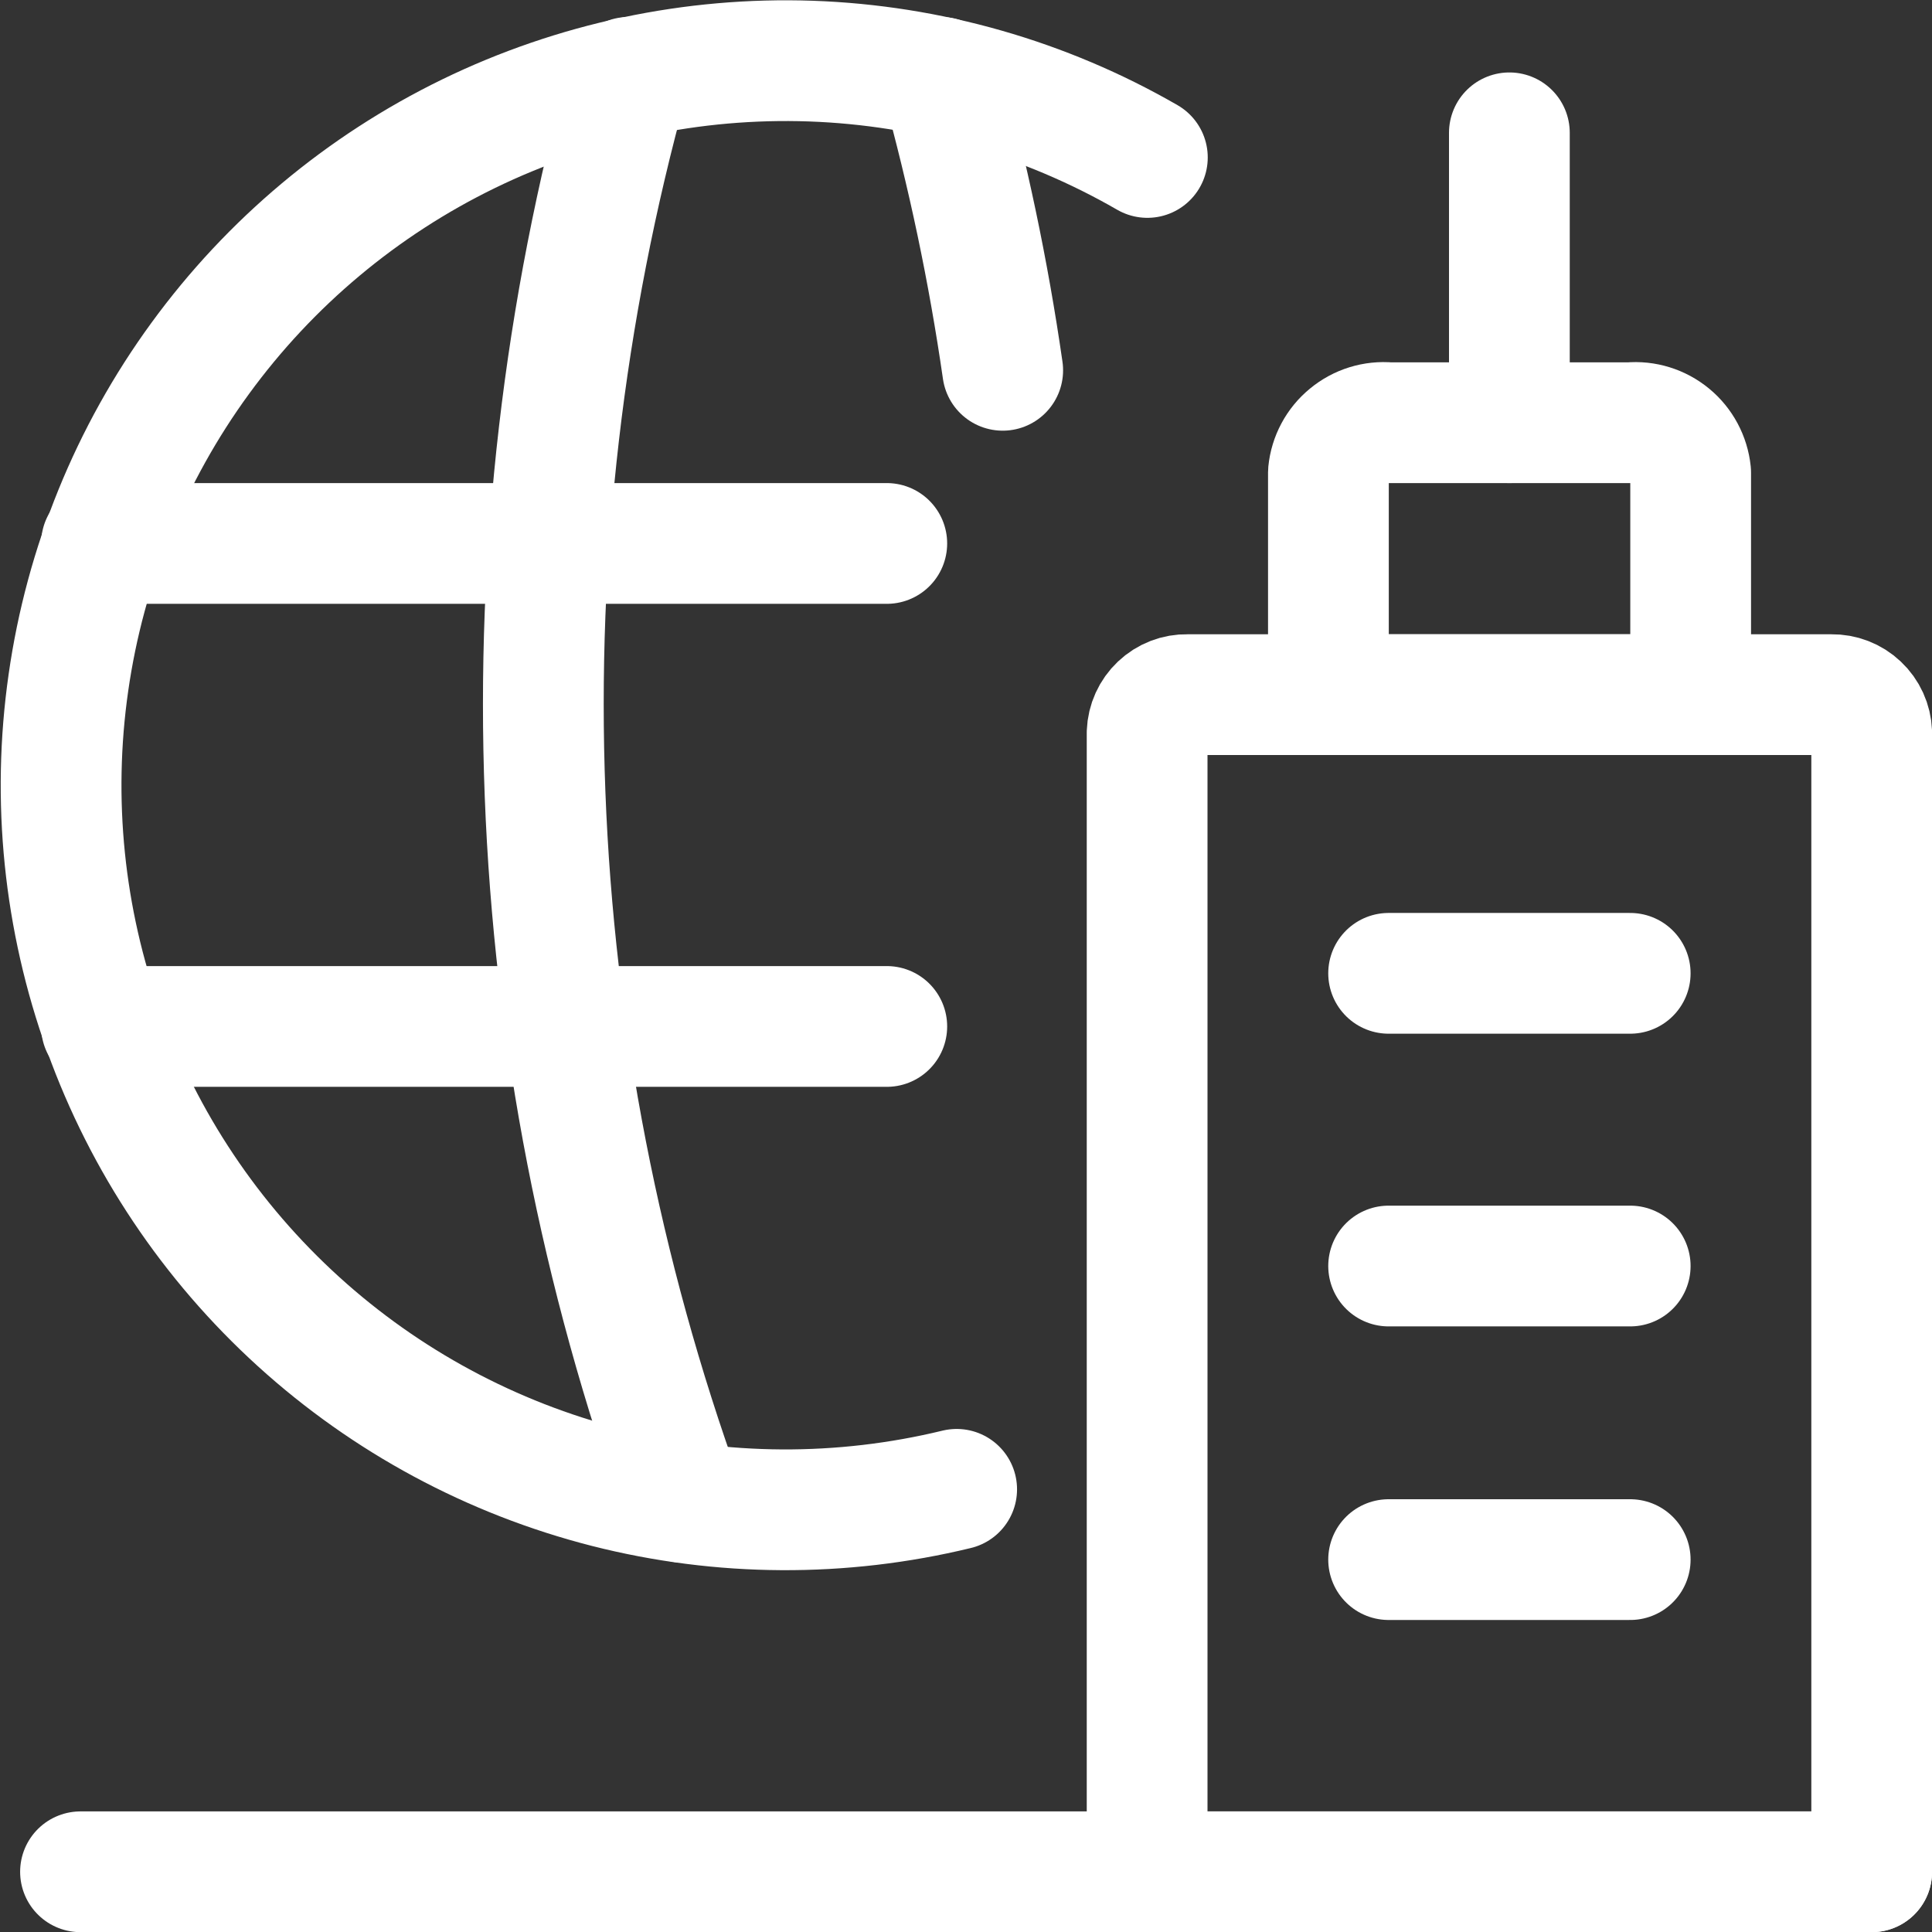
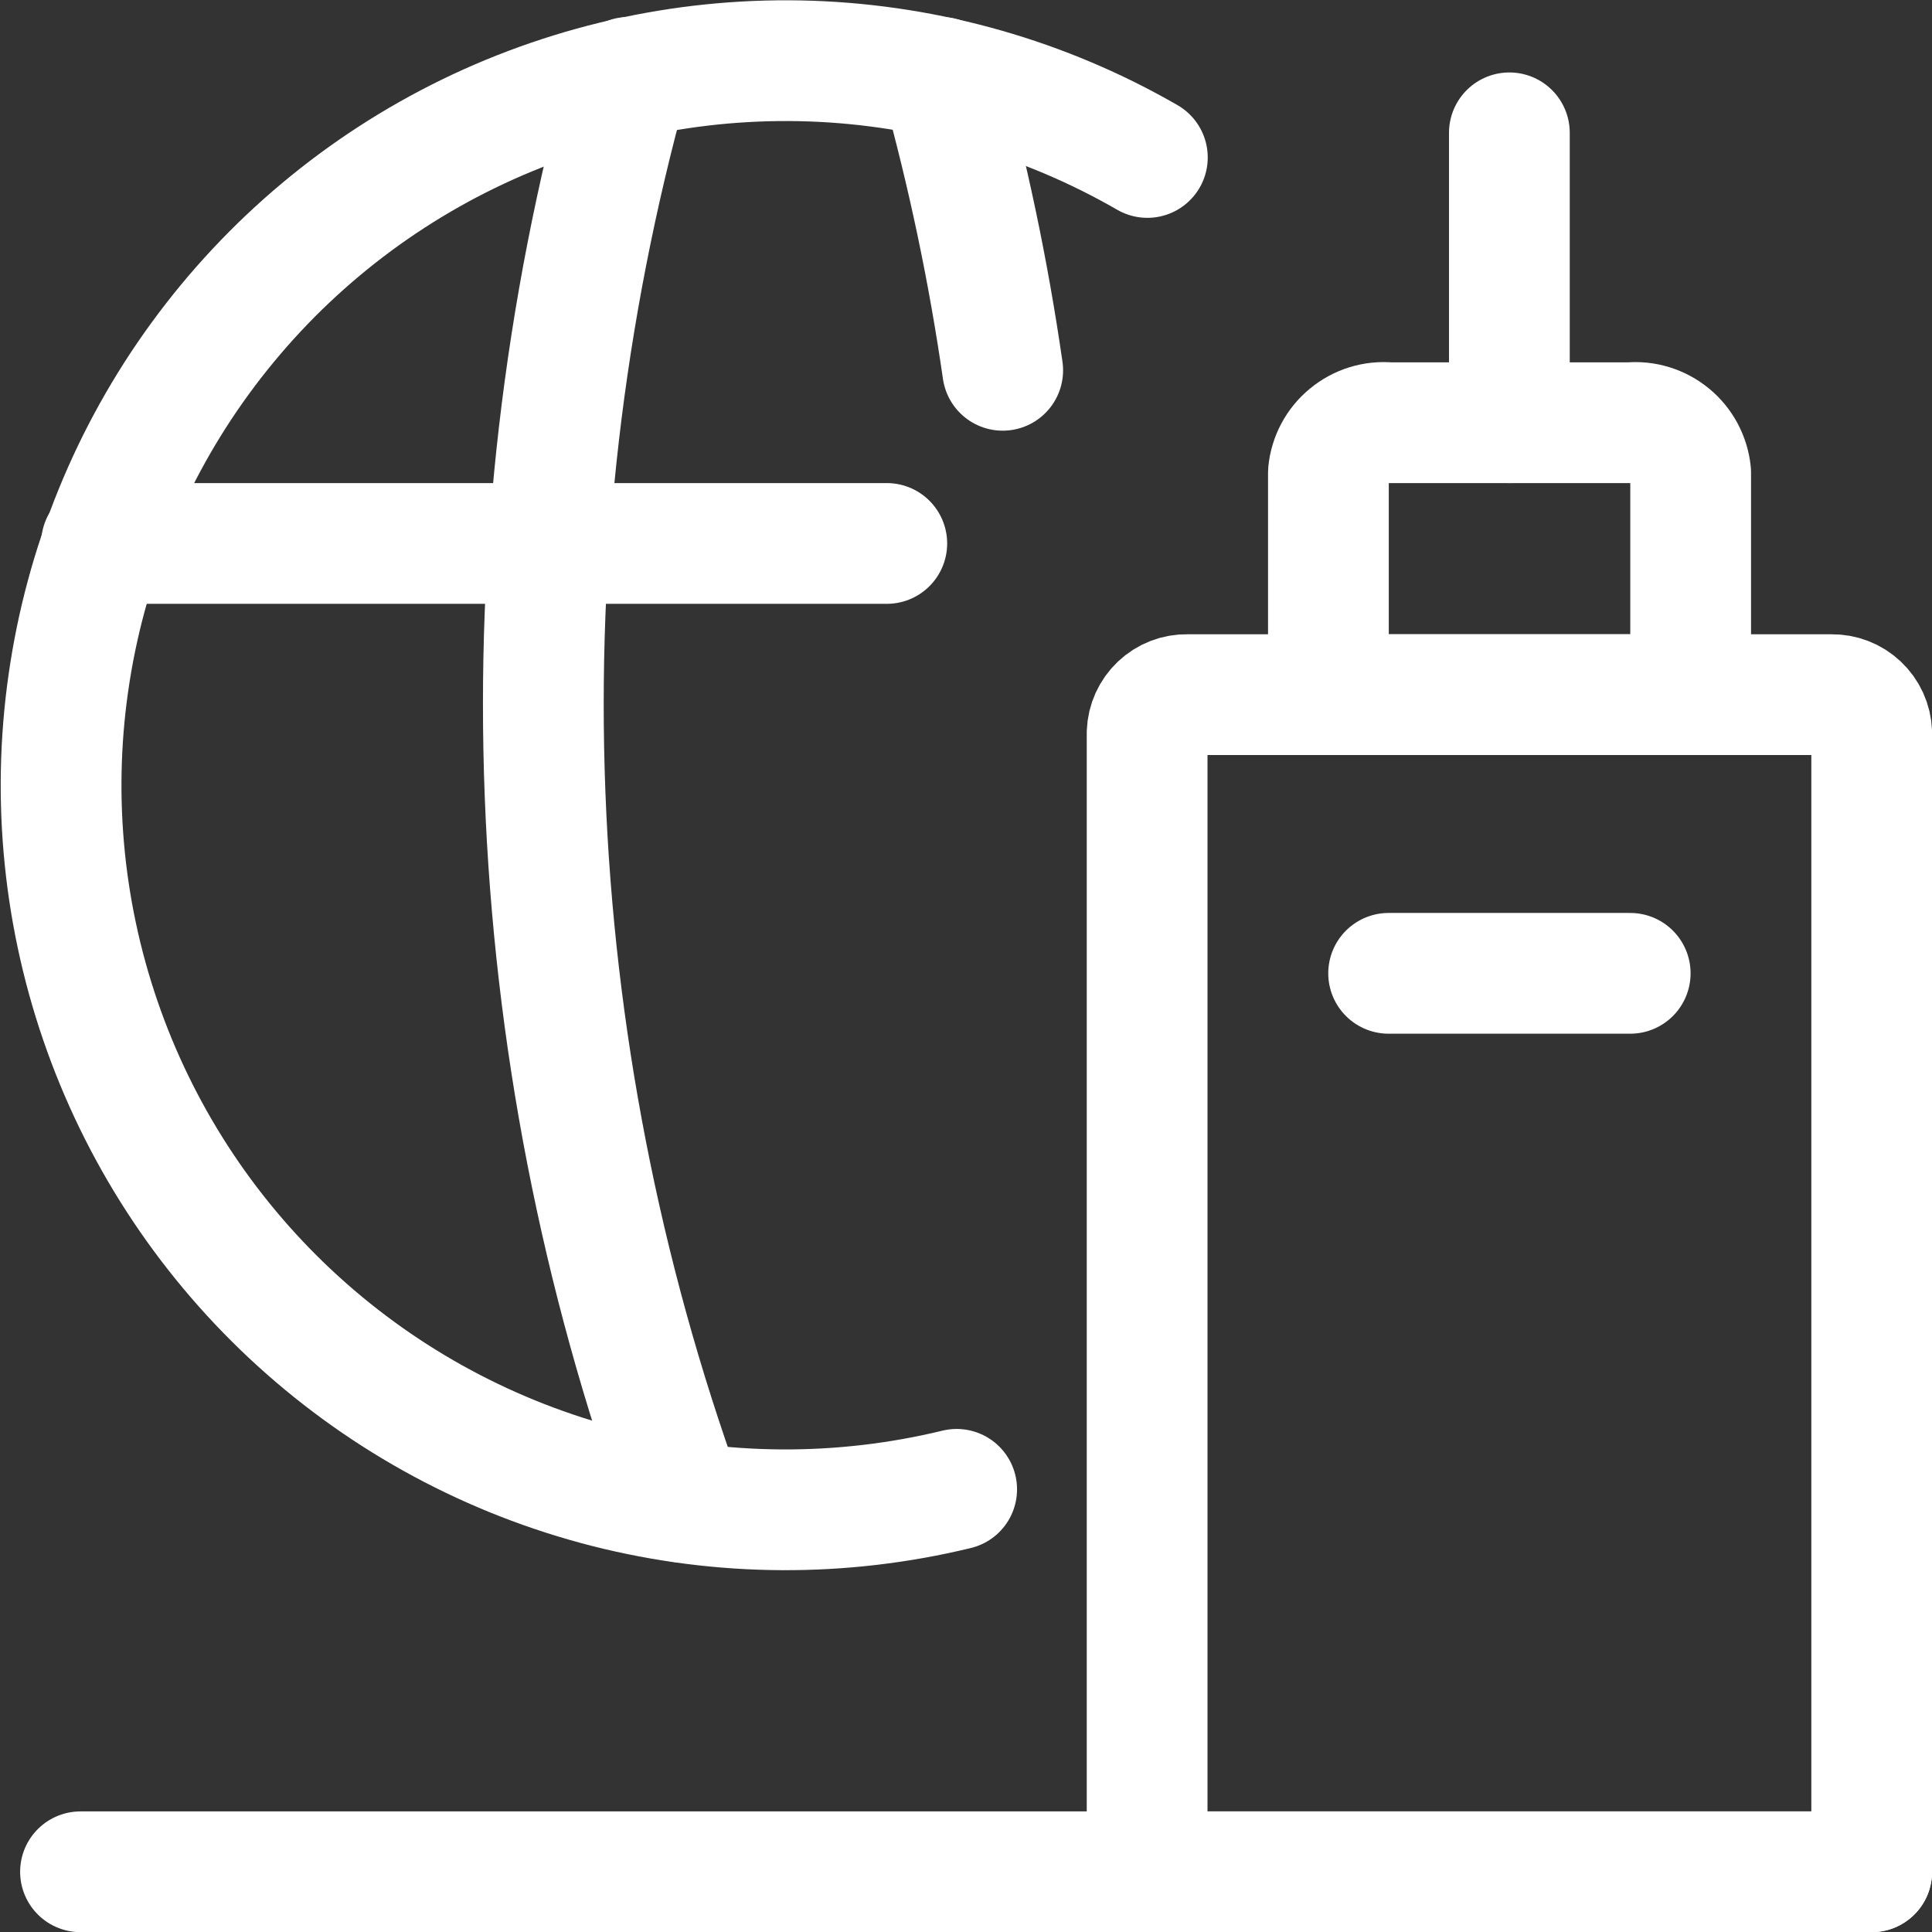
<svg xmlns="http://www.w3.org/2000/svg" width="24" height="24" viewBox="0 0 24 24" fill="none">
  <rect x="0" y="0" width="24" height="24" fill="#333333" stroke="none" />
  <g clip-path="url(#clip0_408_945)">
    <path d="M14.253 1.956C12.979 1.221 11.543 0.811 10.073 0.759C8.604 0.708 7.143 1.018 5.821 1.661C4.498 2.305 3.354 3.263 2.487 4.452C1.62 5.64 1.058 7.023 0.85 8.479C0.641 9.935 0.793 11.42 1.291 12.804C1.789 14.188 2.619 15.428 3.708 16.417C4.797 17.406 6.111 18.113 7.537 18.477C8.962 18.84 10.454 18.848 11.884 18.501" stroke="white" stroke-width="1.5" stroke-linecap="round" stroke-linejoin="round" />
-     <path d="M1.261 12.751H11.016" stroke="white" stroke-width="1.5" stroke-linecap="round" stroke-linejoin="round" />
    <path d="M1.261 6.751H11.016" stroke="white" stroke-width="1.5" stroke-linecap="round" stroke-linejoin="round" />
    <path d="M7.808 0.961C6.193 6.789 6.431 12.975 8.488 18.662" stroke="white" stroke-width="1.5" stroke-linecap="round" stroke-linejoin="round" />
    <path d="M11.691 0.961C12.023 2.156 12.279 3.372 12.456 4.6" stroke="white" stroke-width="1.5" stroke-linecap="round" stroke-linejoin="round" />
    <path d="M23.251 23.252H1" stroke="white" stroke-width="1.5" stroke-linecap="round" stroke-linejoin="round" />
    <path d="M14.25 23.252H23.251V9.101C23.246 8.973 23.191 8.851 23.097 8.763C23.004 8.675 22.879 8.627 22.751 8.629H14.75C14.621 8.626 14.497 8.674 14.403 8.763C14.31 8.851 14.255 8.972 14.25 9.101V23.252Z" stroke="white" stroke-width="1.5" stroke-linecap="round" stroke-linejoin="round" />
    <path d="M16.502 5.869C16.52 5.688 16.609 5.521 16.75 5.406C16.89 5.29 17.07 5.234 17.252 5.251H20.252C20.433 5.234 20.613 5.29 20.754 5.406C20.894 5.521 20.983 5.688 21.002 5.869V8.629H16.502V5.869Z" stroke="white" stroke-width="1.5" stroke-linecap="round" stroke-linejoin="round" />
    <path d="M18.75 5.251V1.65" stroke="white" stroke-width="1.5" stroke-linecap="round" stroke-linejoin="round" />
    <path d="M20.251 12.091H17.25" stroke="white" stroke-width="1.5" stroke-linecap="round" stroke-linejoin="round" />
-     <path d="M20.251 15.727H17.25" stroke="white" stroke-width="1.5" stroke-linecap="round" stroke-linejoin="round" />
-     <path d="M20.251 19.374H17.25" stroke="white" stroke-width="1.5" stroke-linecap="round" stroke-linejoin="round" />
  </g>
  <defs>
    <clipPath id="clip0_408_945">
      <rect width="24" height="24" fill="white" />
    </clipPath>
  </defs>
</svg>